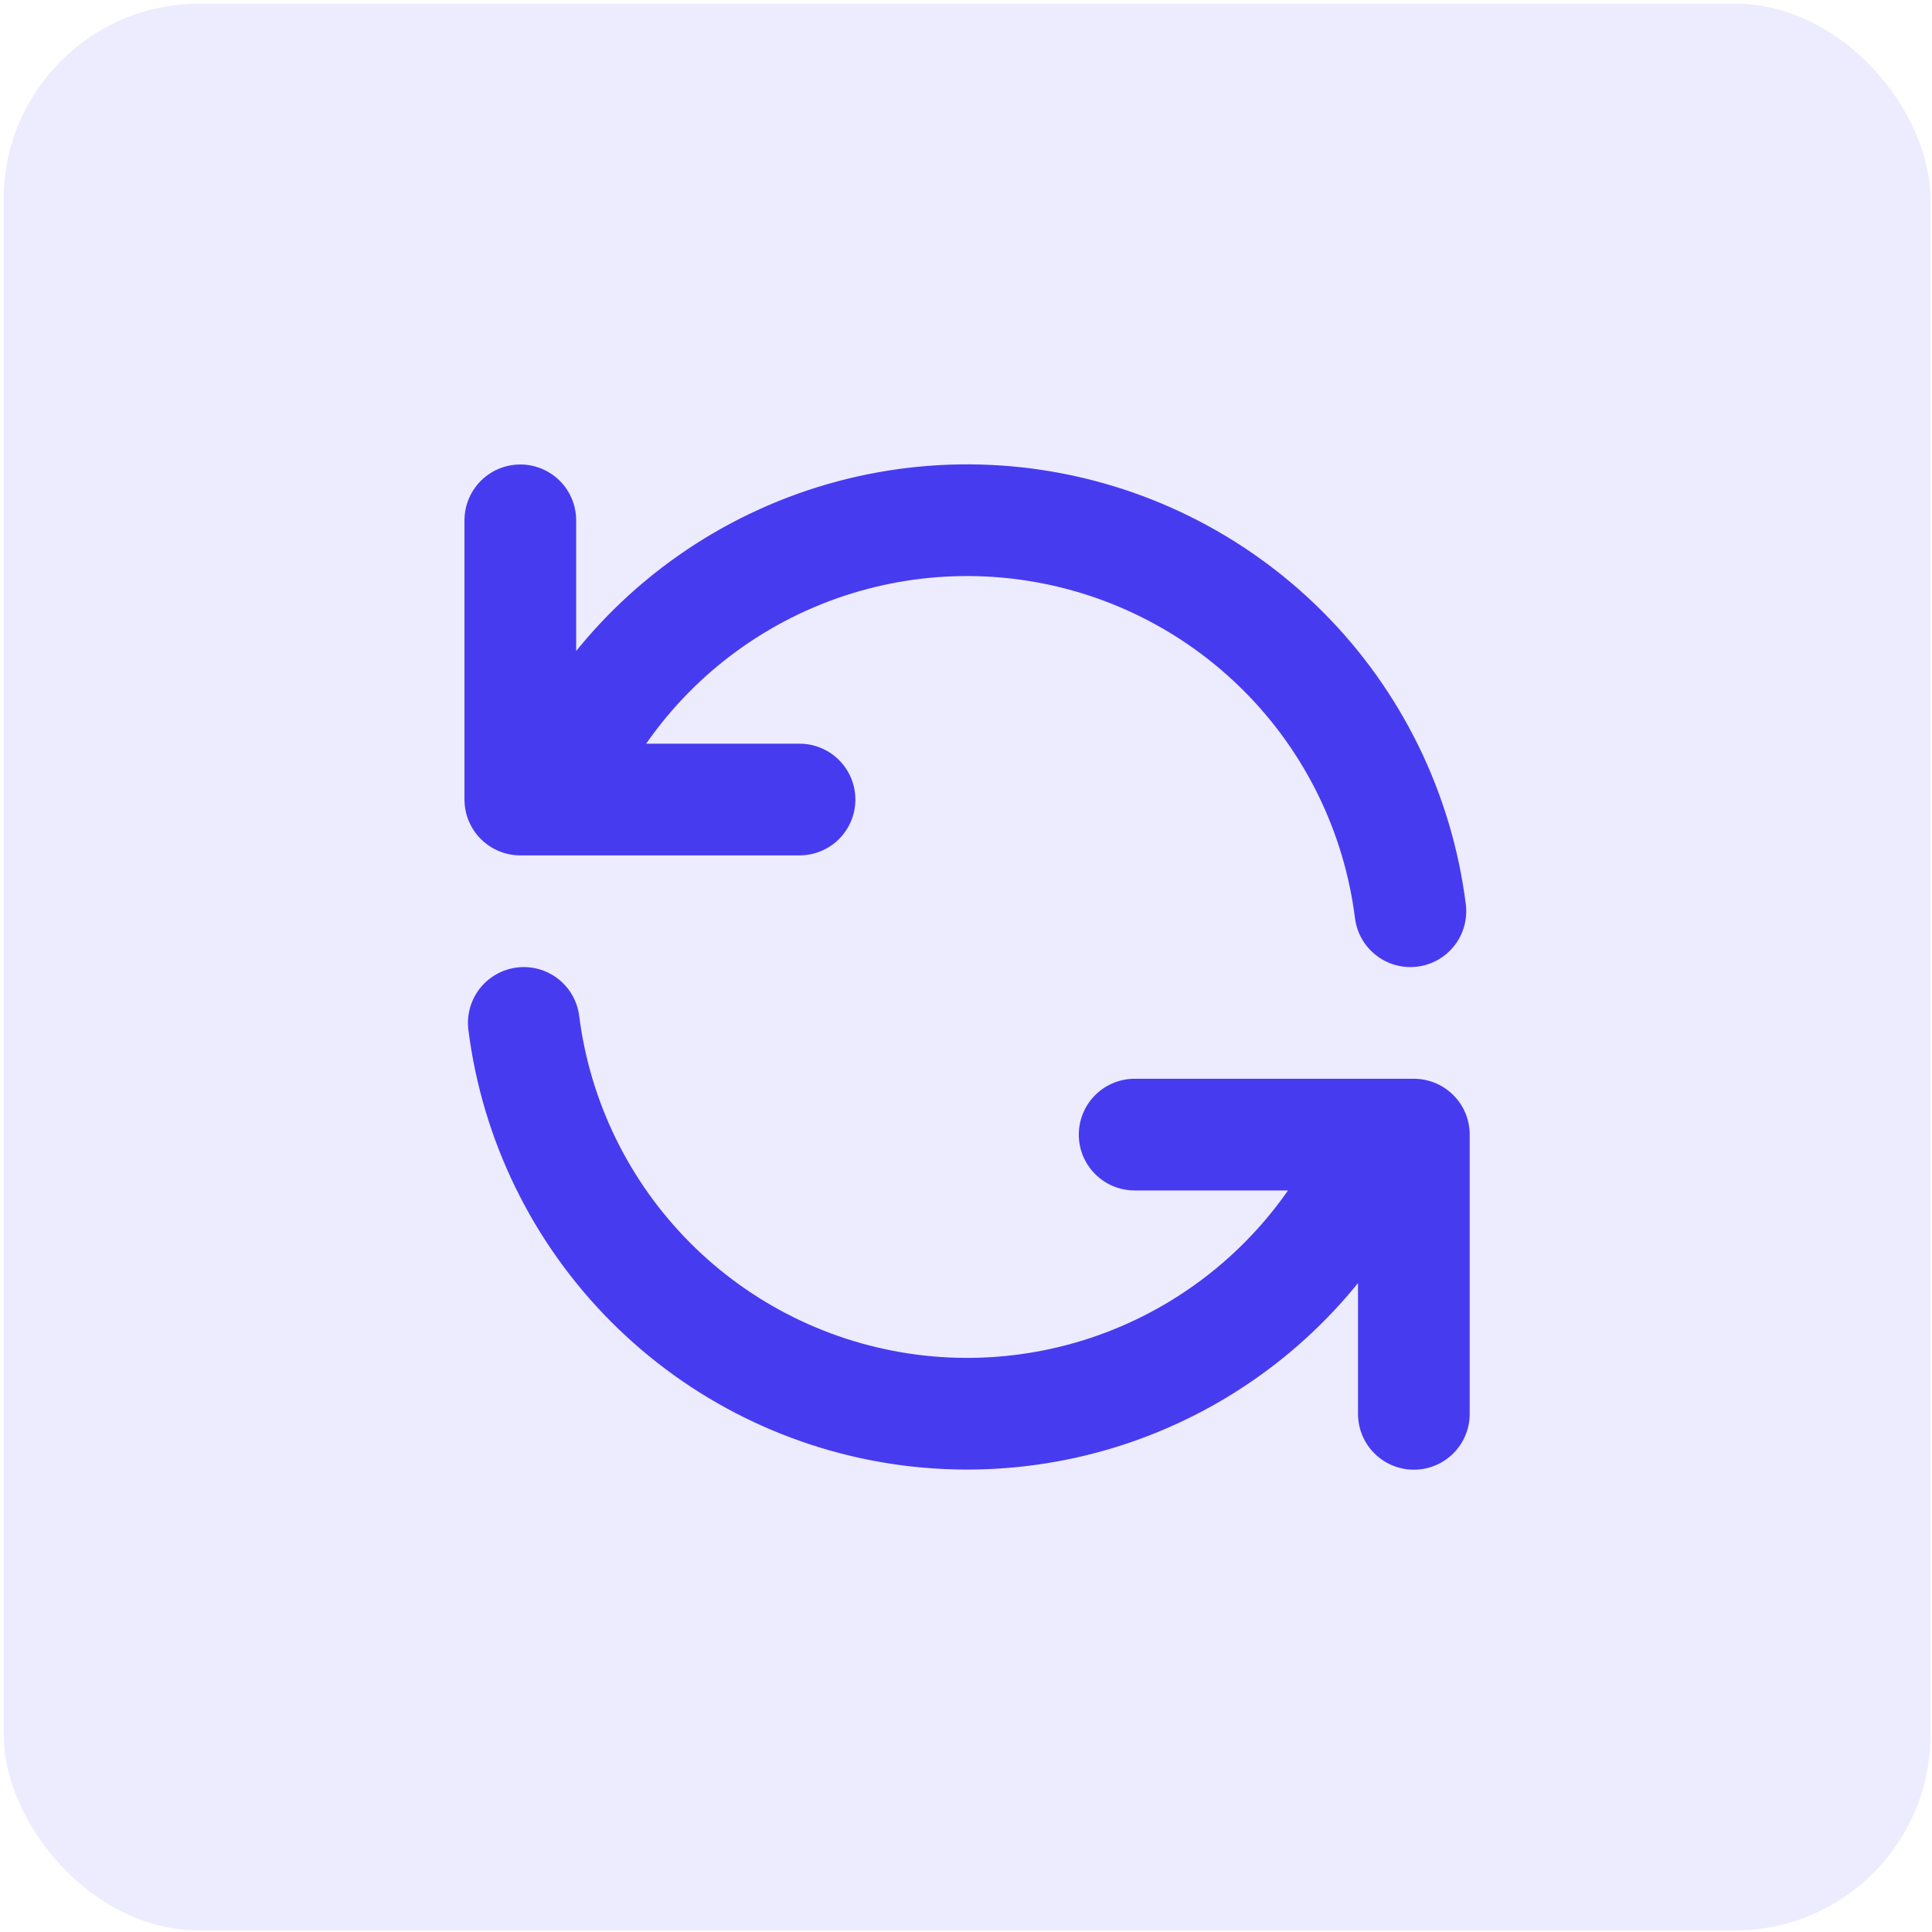
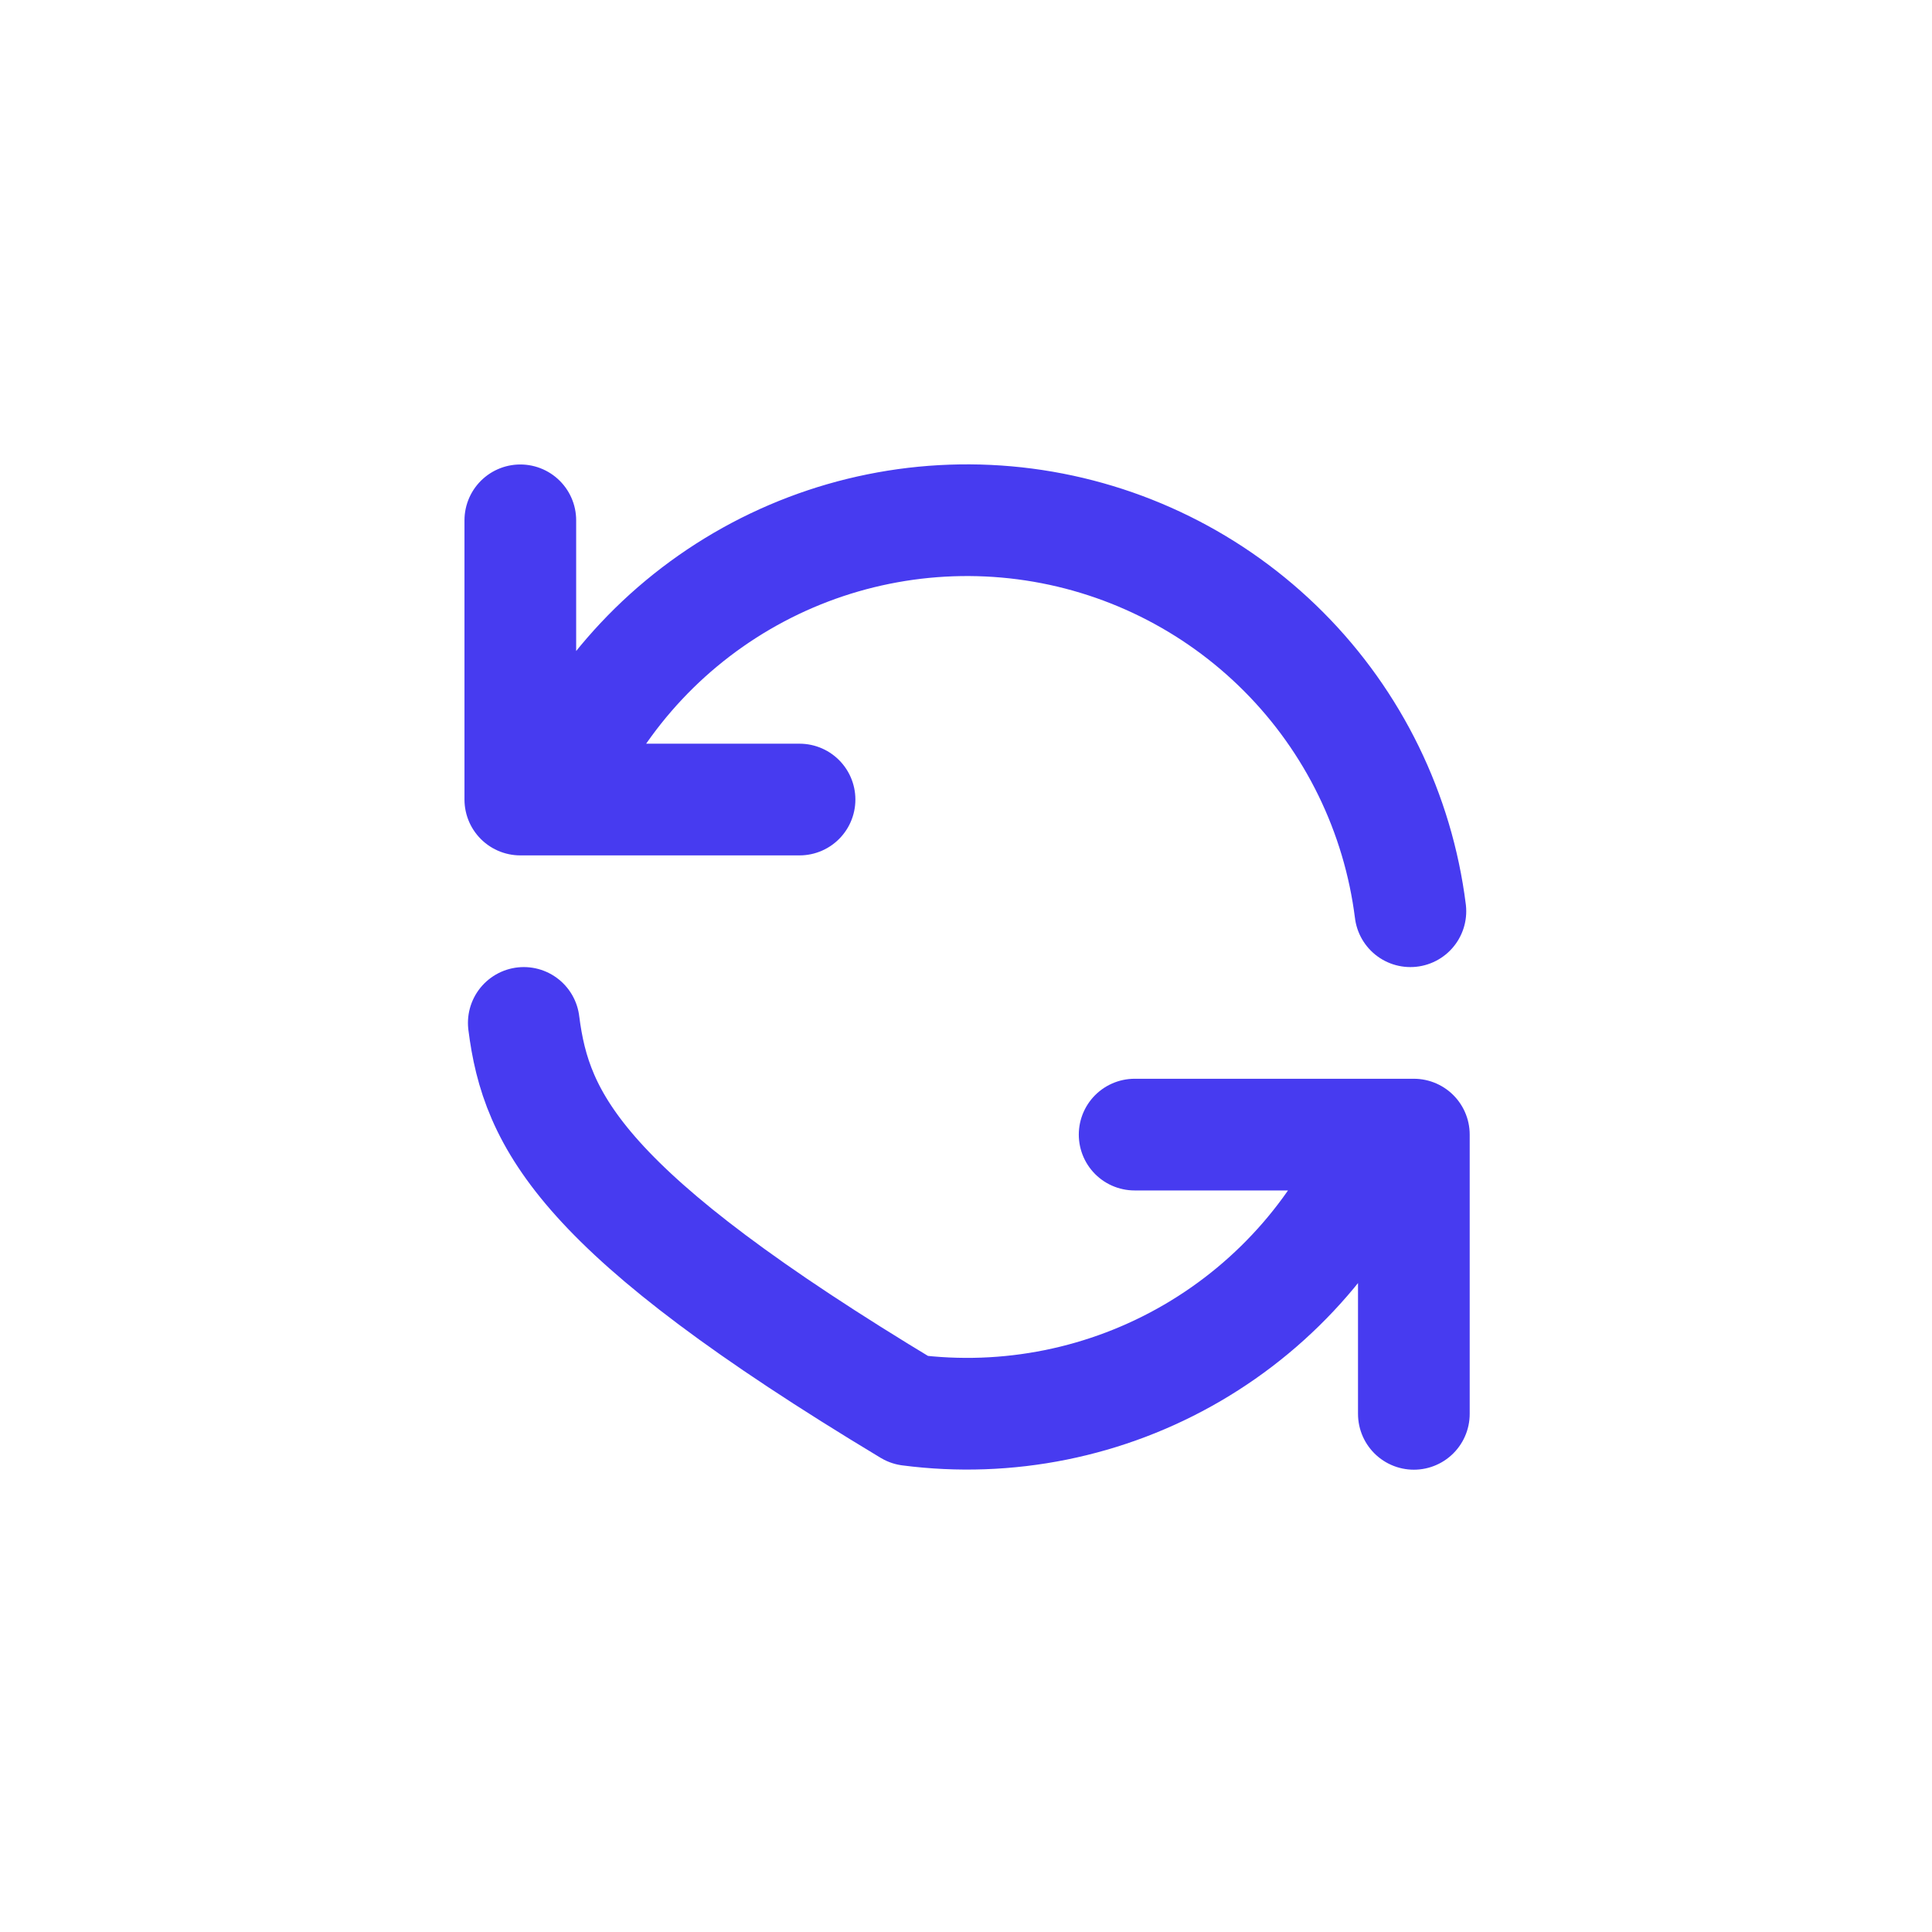
<svg xmlns="http://www.w3.org/2000/svg" width="63" height="63" viewBox="0 0 63 63" fill="none">
-   <rect x="0.121" y="0.121" width="62.828" height="62.828" rx="6.374" fill="#473BF0" fill-opacity="0.1" />
-   <path d="M16.967 16.967V26.072H18.027M18.027 26.072C19.236 23.082 21.402 20.578 24.188 18.951C26.973 17.325 30.218 16.669 33.417 17.085C36.615 17.502 39.584 18.968 41.86 21.253C44.136 23.538 45.589 26.514 45.991 29.714M18.027 26.072H26.072M46.104 46.104V36.998H45.046M45.046 36.998C43.836 39.987 41.668 42.489 38.883 44.114C36.099 45.739 32.853 46.394 29.656 45.978C26.459 45.562 23.49 44.097 21.215 41.813C18.939 39.529 17.485 36.555 17.08 33.356M45.046 36.998H36.999" stroke="#473BF0" stroke-width="3.642" stroke-linecap="round" stroke-linejoin="round" />
+   <path d="M16.967 16.967V26.072H18.027M18.027 26.072C19.236 23.082 21.402 20.578 24.188 18.951C26.973 17.325 30.218 16.669 33.417 17.085C36.615 17.502 39.584 18.968 41.86 21.253C44.136 23.538 45.589 26.514 45.991 29.714M18.027 26.072H26.072M46.104 46.104V36.998H45.046M45.046 36.998C43.836 39.987 41.668 42.489 38.883 44.114C36.099 45.739 32.853 46.394 29.656 45.978C18.939 39.529 17.485 36.555 17.08 33.356M45.046 36.998H36.999" stroke="#473BF0" stroke-width="3.642" stroke-linecap="round" stroke-linejoin="round" />
</svg>